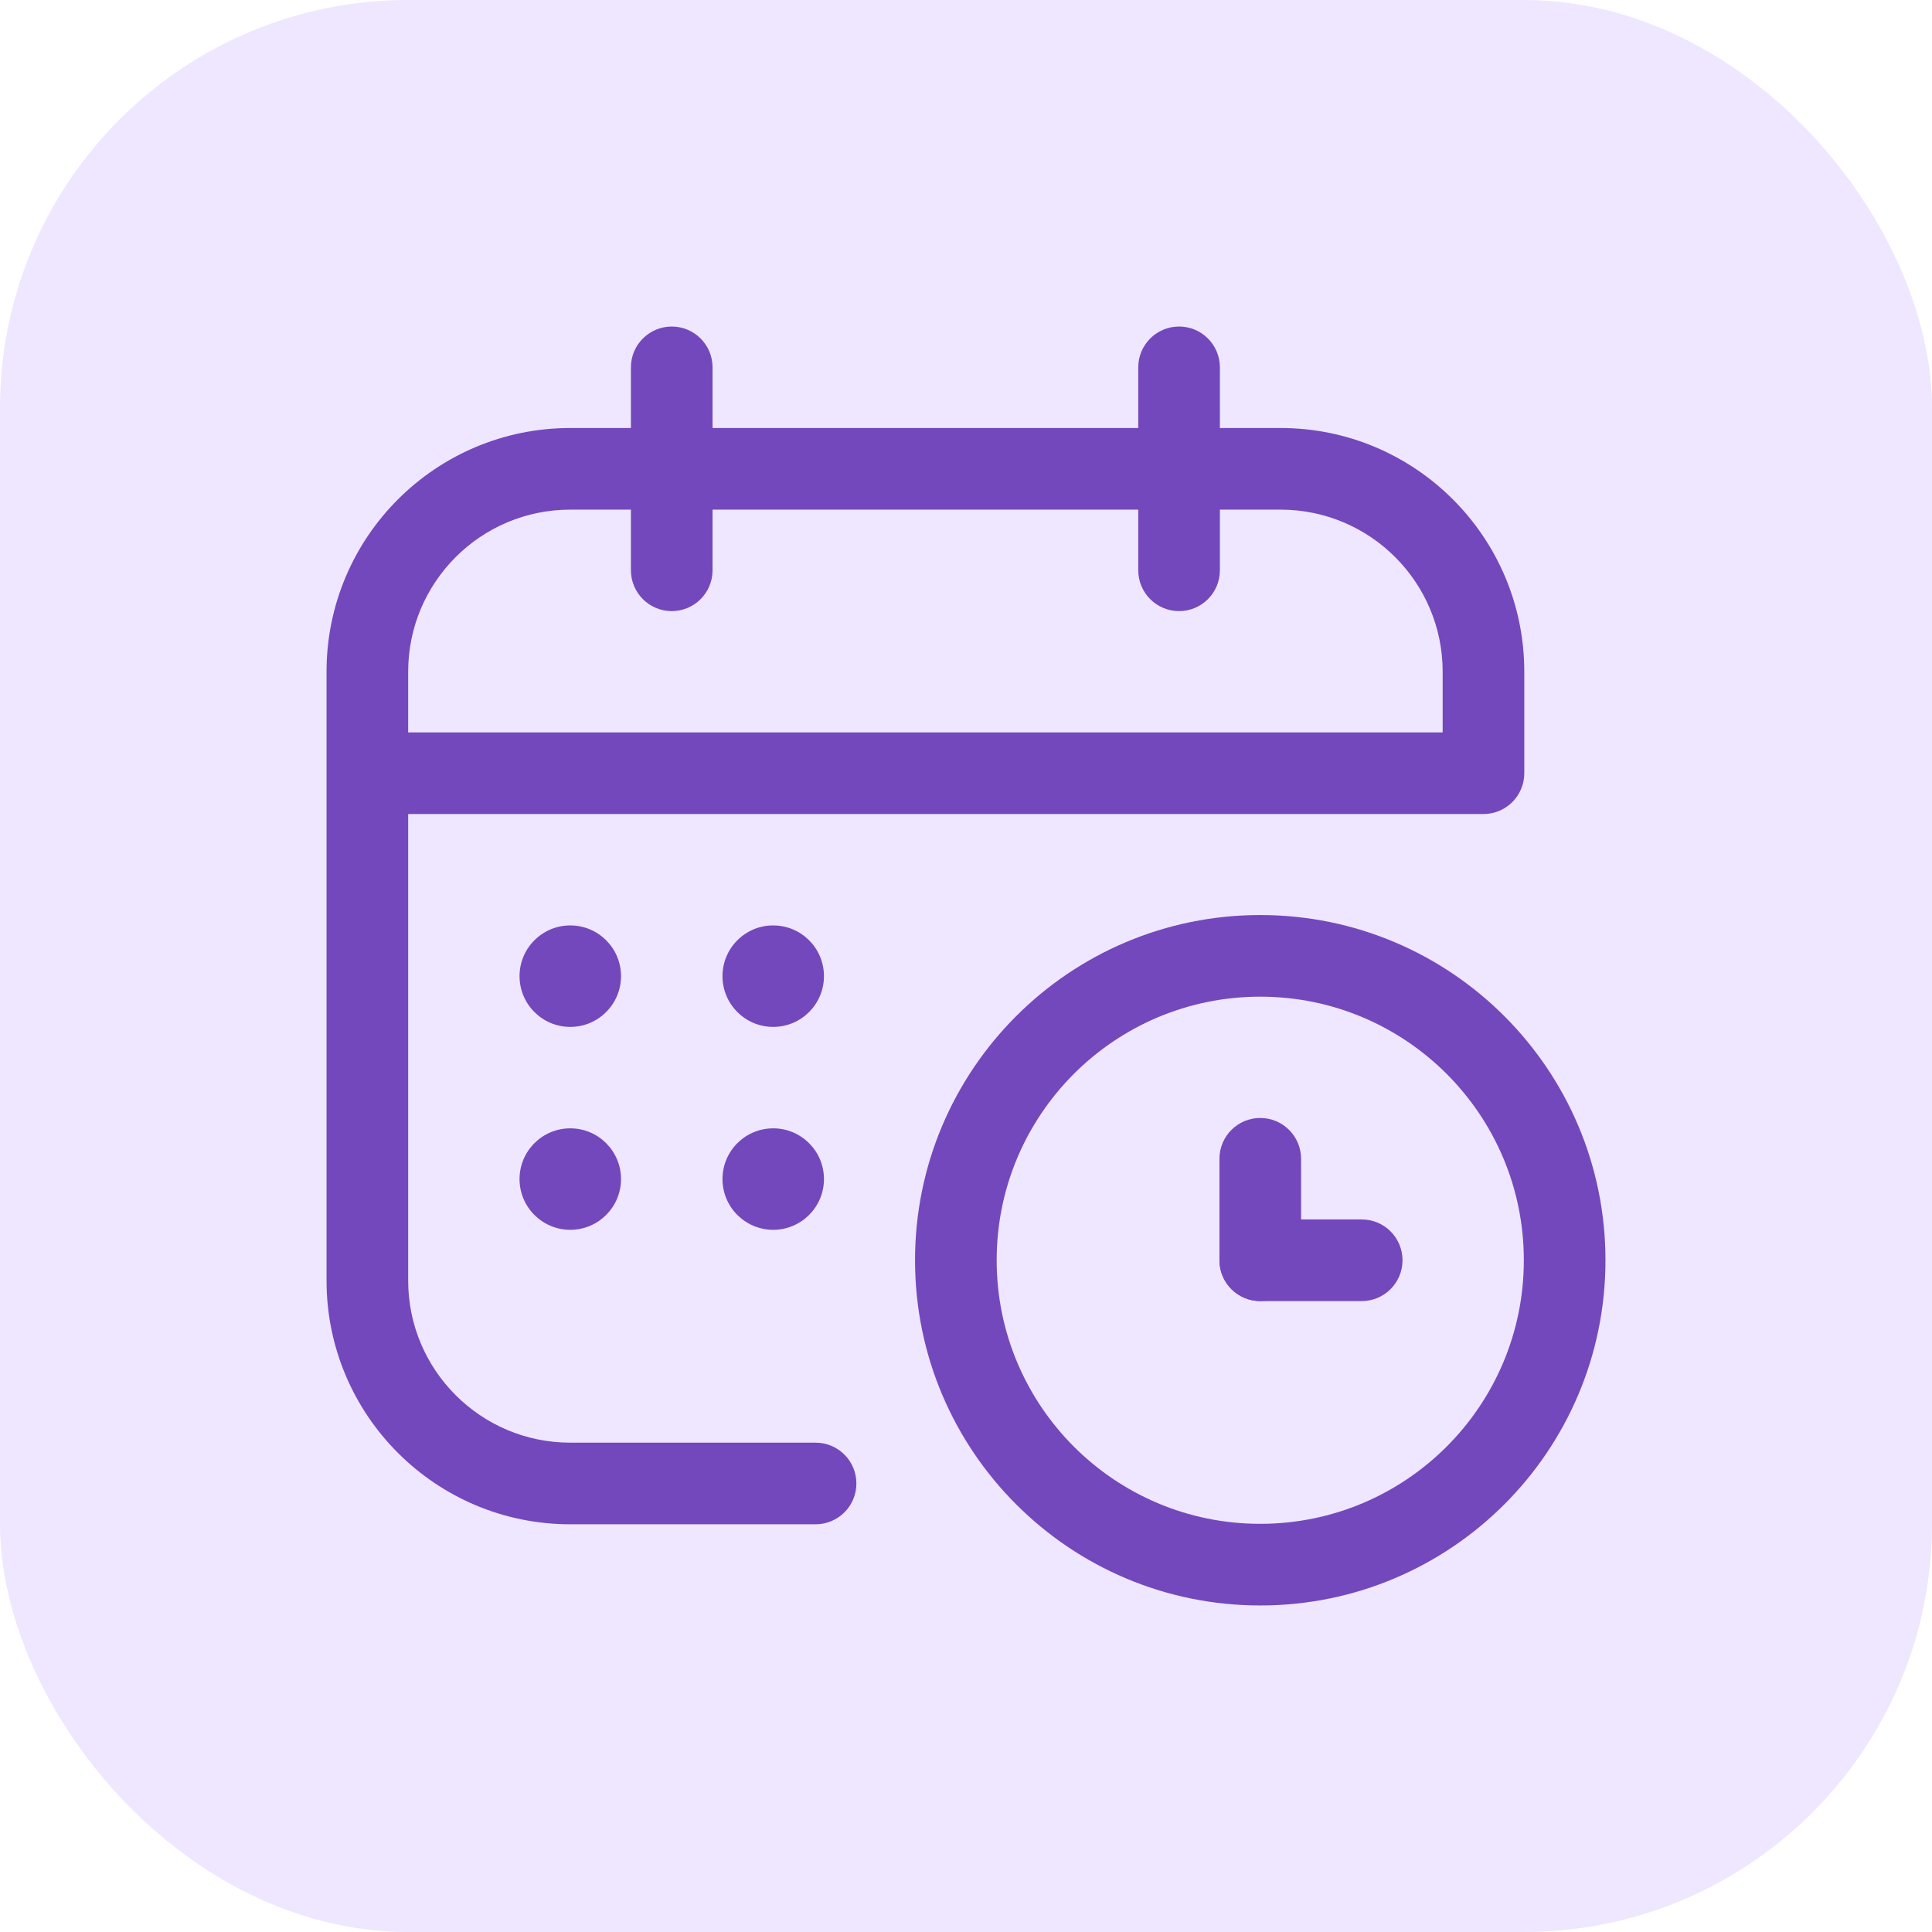
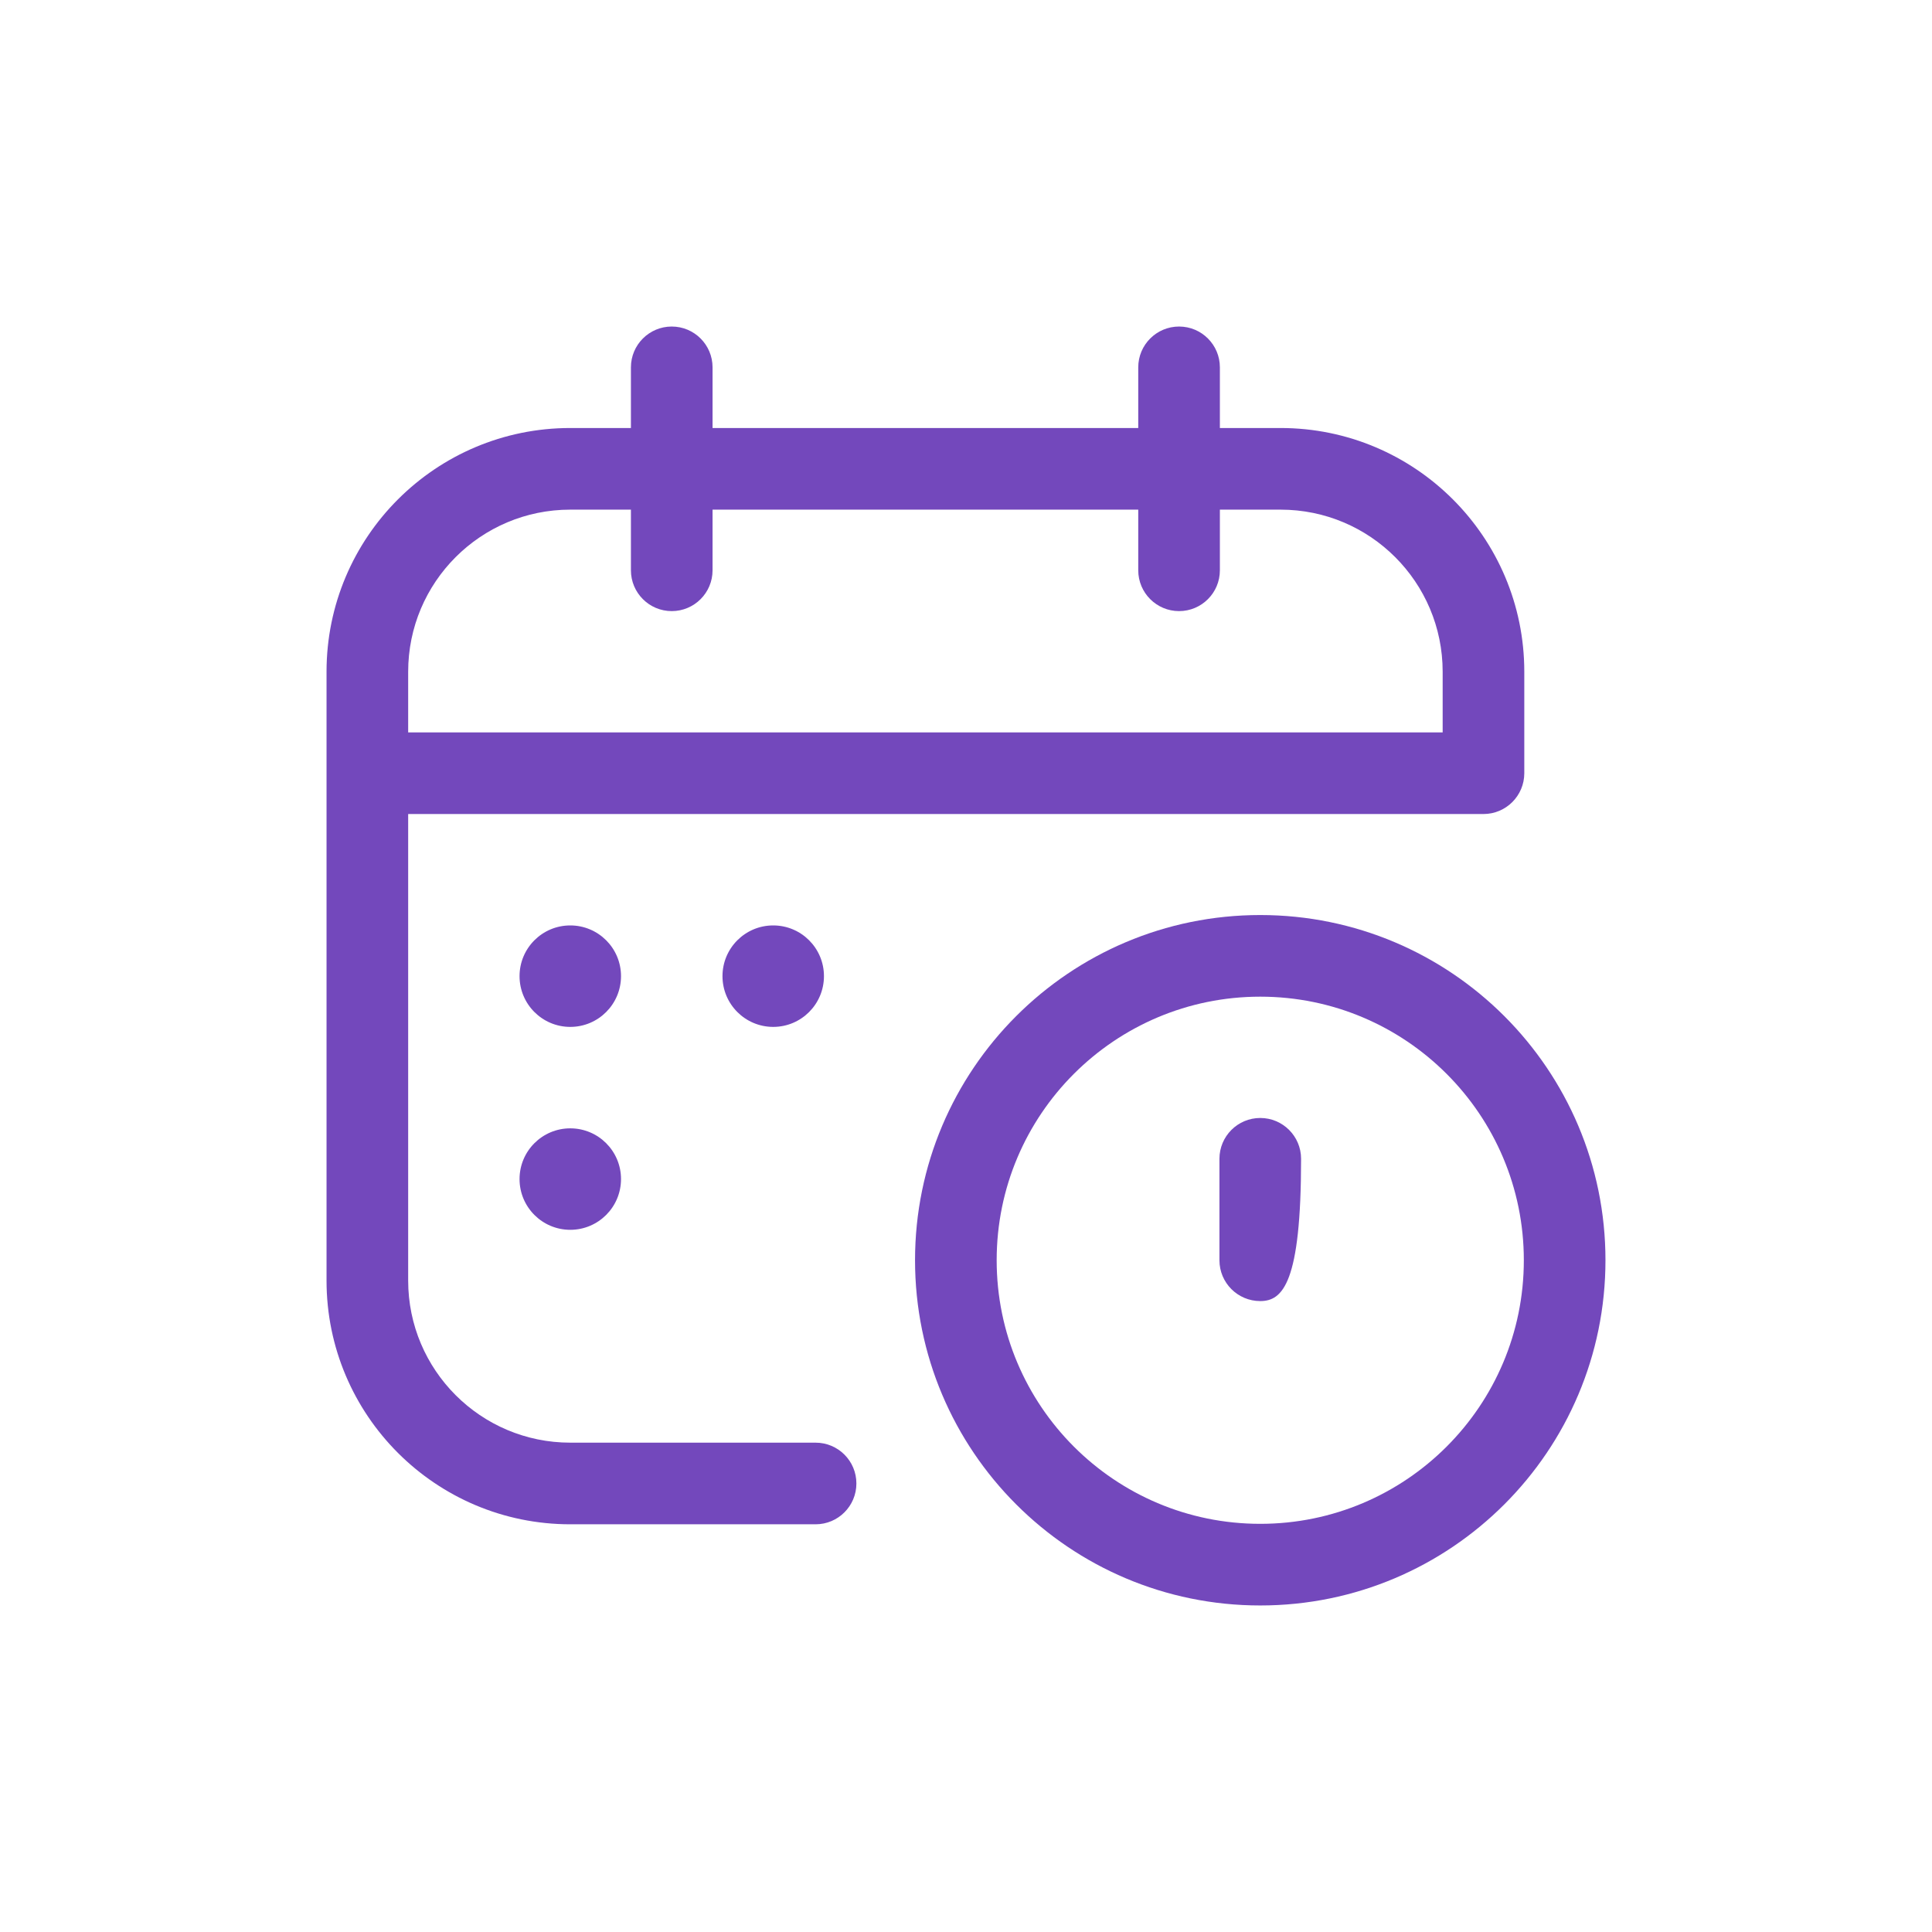
<svg xmlns="http://www.w3.org/2000/svg" width="71" height="71" viewBox="0 0 71 71" fill="none">
-   <rect width="71" height="71" rx="15" fill="#EFE6FF" />
  <path fill-rule="evenodd" clip-rule="evenodd" d="M24.686 12C25.515 12 26.186 12.672 26.186 13.5V20.958C26.186 21.786 25.515 22.458 24.686 22.458C23.858 22.458 23.186 21.786 23.186 20.958V13.5C23.186 12.672 23.858 12 24.686 12Z" fill="#7348BC" />
  <path fill-rule="evenodd" clip-rule="evenodd" d="M43.33 12C44.159 12 44.83 12.672 44.83 13.5V20.958C44.83 21.786 44.159 22.458 43.33 22.458C42.502 22.458 41.83 21.786 41.83 20.958V13.5C41.83 12.672 42.502 12 43.33 12Z" fill="#7348BC" />
  <path fill-rule="evenodd" clip-rule="evenodd" d="M20.958 18.729C17.667 18.729 15 21.396 15 24.686V26.915H53.017V24.686C53.017 21.396 50.35 18.729 47.059 18.729H20.958ZM15 29.915H54.517C55.345 29.915 56.017 29.243 56.017 28.415V24.686C56.017 19.739 52.006 15.729 47.059 15.729H20.958C16.011 15.729 12 19.739 12 24.686V47.059C12 52.006 16.011 56.017 20.958 56.017H29.972C30.801 56.017 31.472 55.345 31.472 54.517C31.472 53.688 30.801 53.017 29.972 53.017H20.958C17.667 53.017 15 50.349 15 47.059V29.915Z" fill="#7348BC" />
  <path d="M22.822 35.873C22.822 36.903 21.987 37.738 20.957 37.738C19.928 37.738 19.093 36.903 19.093 35.873C19.093 34.843 19.928 34.009 20.957 34.009C21.987 34.009 22.822 34.843 22.822 35.873Z" fill="#7348BC" />
  <path d="M30.28 35.873C30.28 36.903 29.445 37.738 28.415 37.738C27.386 37.738 26.551 36.903 26.551 35.873C26.551 34.843 27.386 34.009 28.415 34.009C29.445 34.009 30.28 34.843 30.28 35.873Z" fill="#7348BC" />
  <path d="M22.822 43.33C22.822 44.36 21.987 45.195 20.957 45.195C19.928 45.195 19.093 44.36 19.093 43.33C19.093 42.3 19.928 41.466 20.957 41.466C21.987 41.466 22.822 42.3 22.822 43.33Z" fill="#7348BC" />
-   <path d="M30.28 43.33C30.28 44.36 29.445 45.195 28.415 45.195C27.386 45.195 26.551 44.36 26.551 43.33C26.551 42.3 27.386 41.466 28.415 41.466C29.445 41.466 30.28 42.3 30.28 43.33Z" fill="#7348BC" />
  <path fill-rule="evenodd" clip-rule="evenodd" d="M46.313 36.627C40.964 36.627 36.627 40.964 36.627 46.313C36.627 51.663 40.964 56 46.313 56C51.663 56 56 51.663 56 46.313C56 40.964 51.663 36.627 46.313 36.627ZM33.627 46.313C33.627 39.307 39.307 33.627 46.313 33.627C53.32 33.627 59 39.307 59 46.313C59 53.32 53.32 59 46.313 59C39.307 59 33.627 53.32 33.627 46.313Z" fill="#7348BC" />
-   <path fill-rule="evenodd" clip-rule="evenodd" d="M46.314 41.085C47.142 41.085 47.814 41.757 47.814 42.585V46.314C47.814 47.142 47.142 47.814 46.314 47.814C45.485 47.814 44.814 47.142 44.814 46.314V42.585C44.814 41.757 45.485 41.085 46.314 41.085Z" fill="#7348BC" />
-   <path fill-rule="evenodd" clip-rule="evenodd" d="M44.814 46.314C44.814 45.485 45.485 44.814 46.314 44.814H50.042C50.871 44.814 51.542 45.485 51.542 46.314C51.542 47.142 50.871 47.814 50.042 47.814H46.314C45.485 47.814 44.814 47.142 44.814 46.314Z" fill="#7348BC" />
+   <path fill-rule="evenodd" clip-rule="evenodd" d="M46.314 41.085C47.142 41.085 47.814 41.757 47.814 42.585C47.814 47.142 47.142 47.814 46.314 47.814C45.485 47.814 44.814 47.142 44.814 46.314V42.585C44.814 41.757 45.485 41.085 46.314 41.085Z" fill="#7348BC" />
</svg>